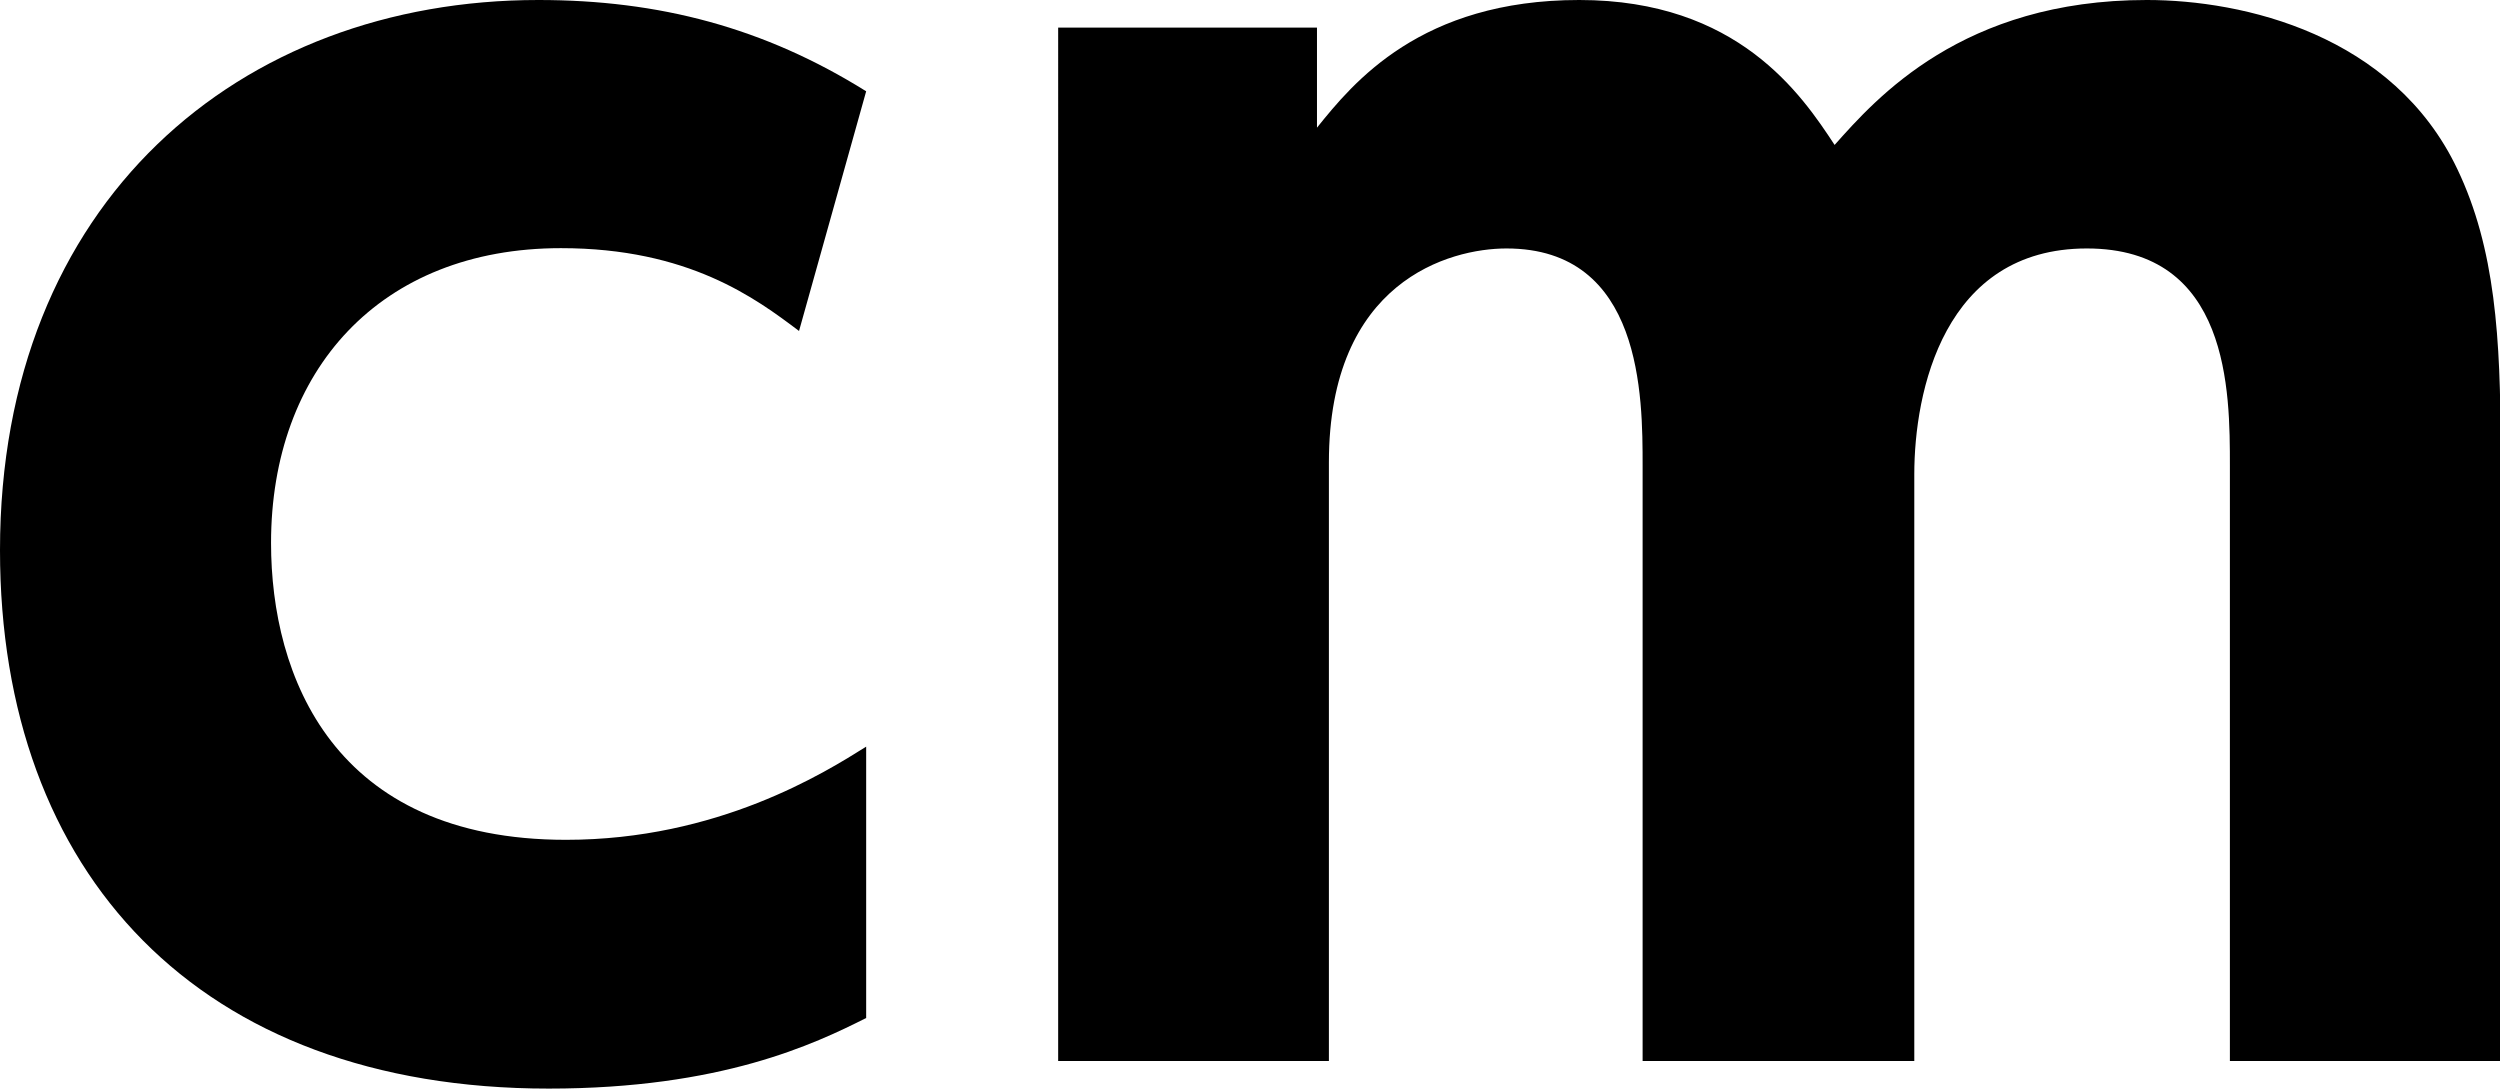
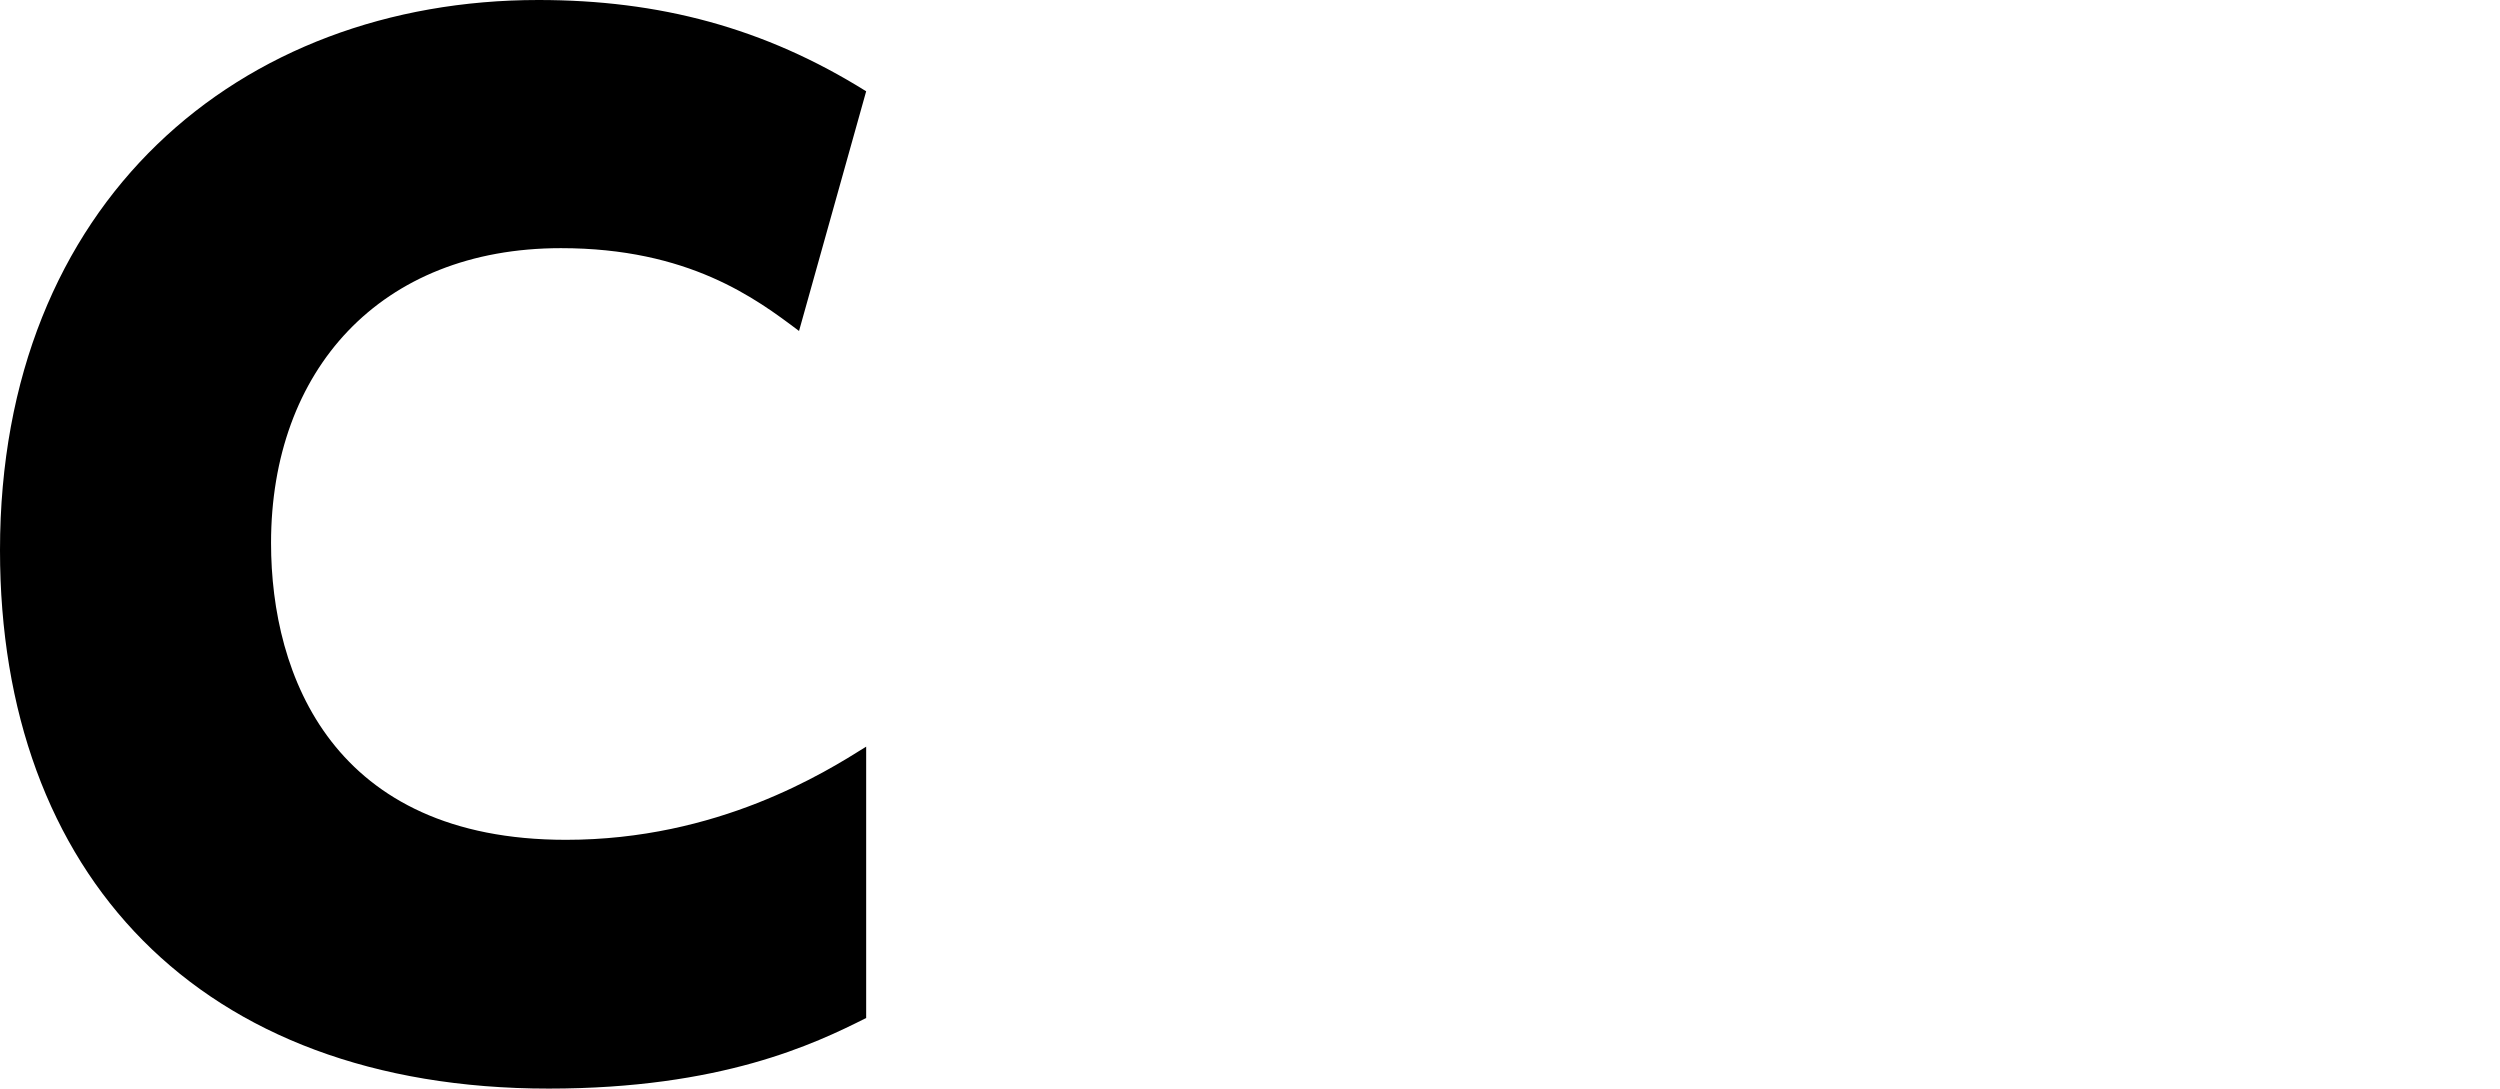
<svg xmlns="http://www.w3.org/2000/svg" id="_レイヤー_2" viewBox="0 0 79.69 34.7">
  <g id="_レイヤー_1-2">
    <path d="M27.61,32.45c-1.65.83-4.62,2.25-10.12,2.25C6.32,34.7,0,27.83,0,17.54,0,6.43,7.64,0,17.16,0c3.85,0,7.2.88,10.45,2.91l-2.14,7.64c-1.38-1.04-3.52-2.64-7.59-2.64-5.77,0-9.24,3.9-9.24,9.4,0,4.23,1.98,9.46,9.4,9.46,4.84,0,8.25-2.14,9.57-2.97v8.63Z" />
-     <path d="M52.36,33.82V14.85c0-2.2,0-6.93-4.34-6.93-1.81,0-5.66,1.04-5.66,6.82v19.08h-8.63V.88h8.25v3.19c1.15-1.43,3.3-4.07,8.36-4.07s7.09,3.02,8.14,4.62c1.32-1.48,4.07-4.62,9.95-4.62,3.08,0,7.86,1.1,9.9,5.39,1.21,2.53,1.38,5.39,1.38,8.96v19.47h-8.63V14.85c0-2.36,0-6.93-4.56-6.93s-5.5,4.56-5.5,7.2v18.7h-8.63Z" />
  </g>
</svg>